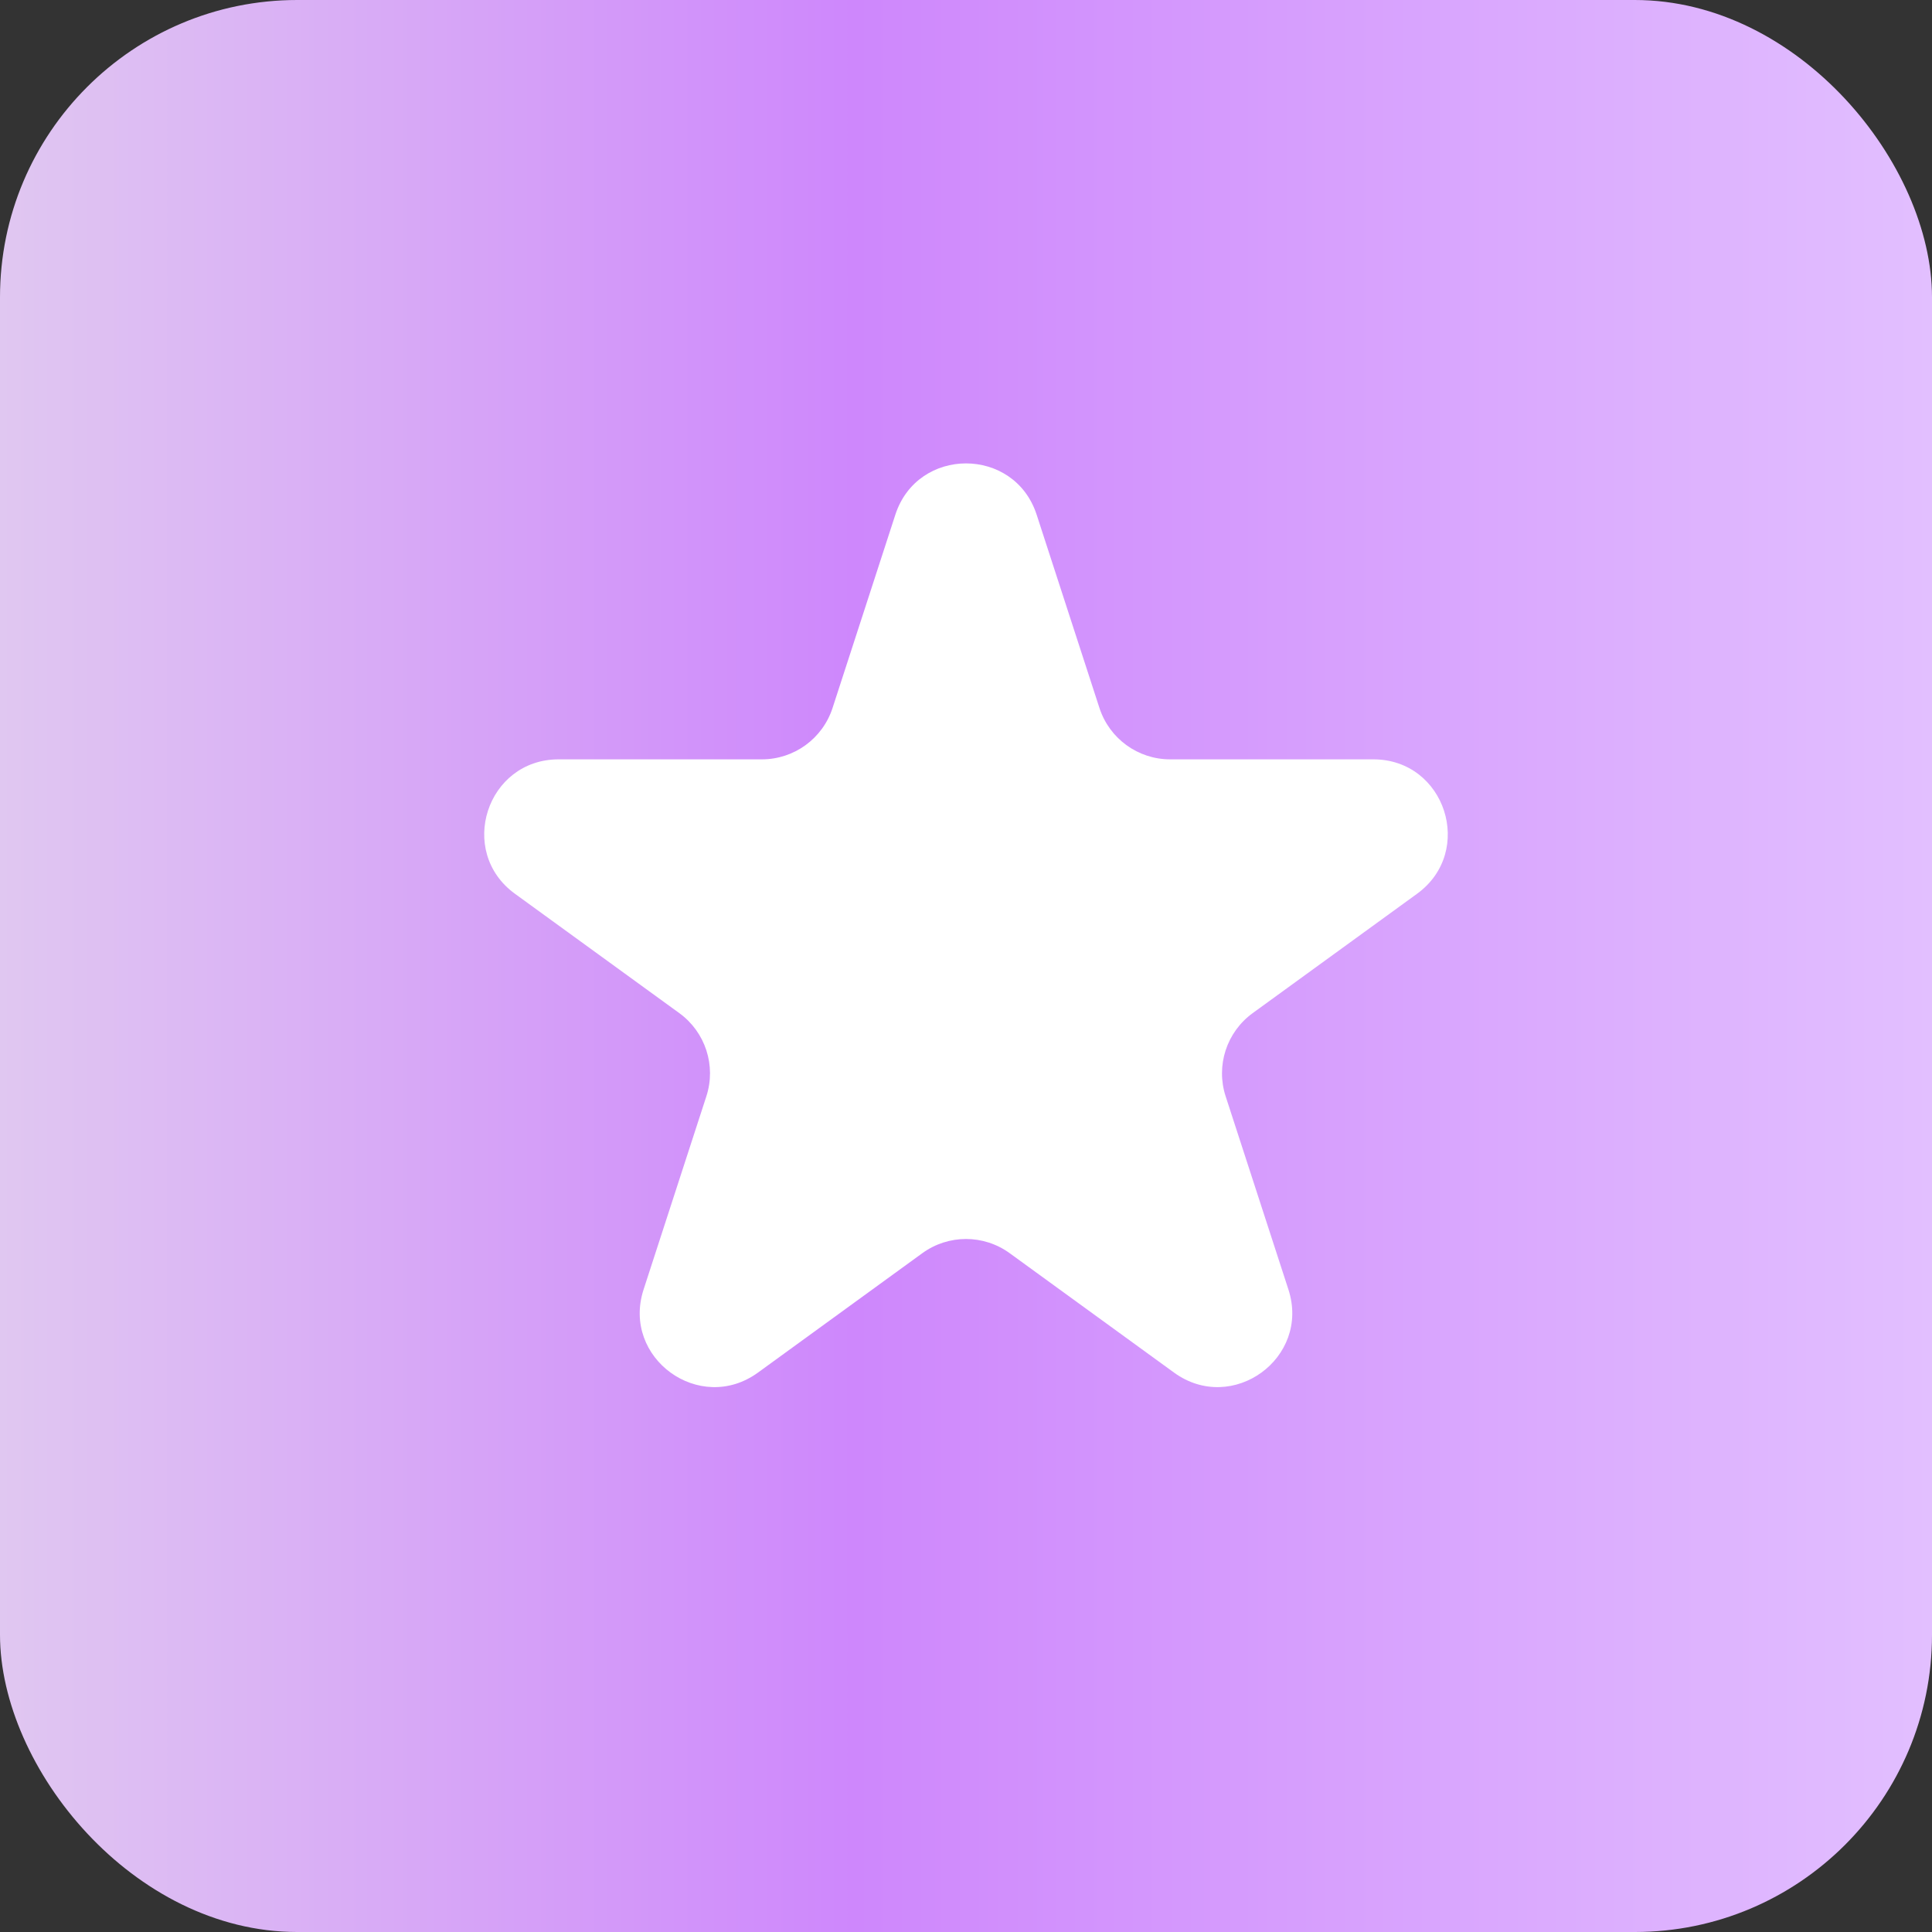
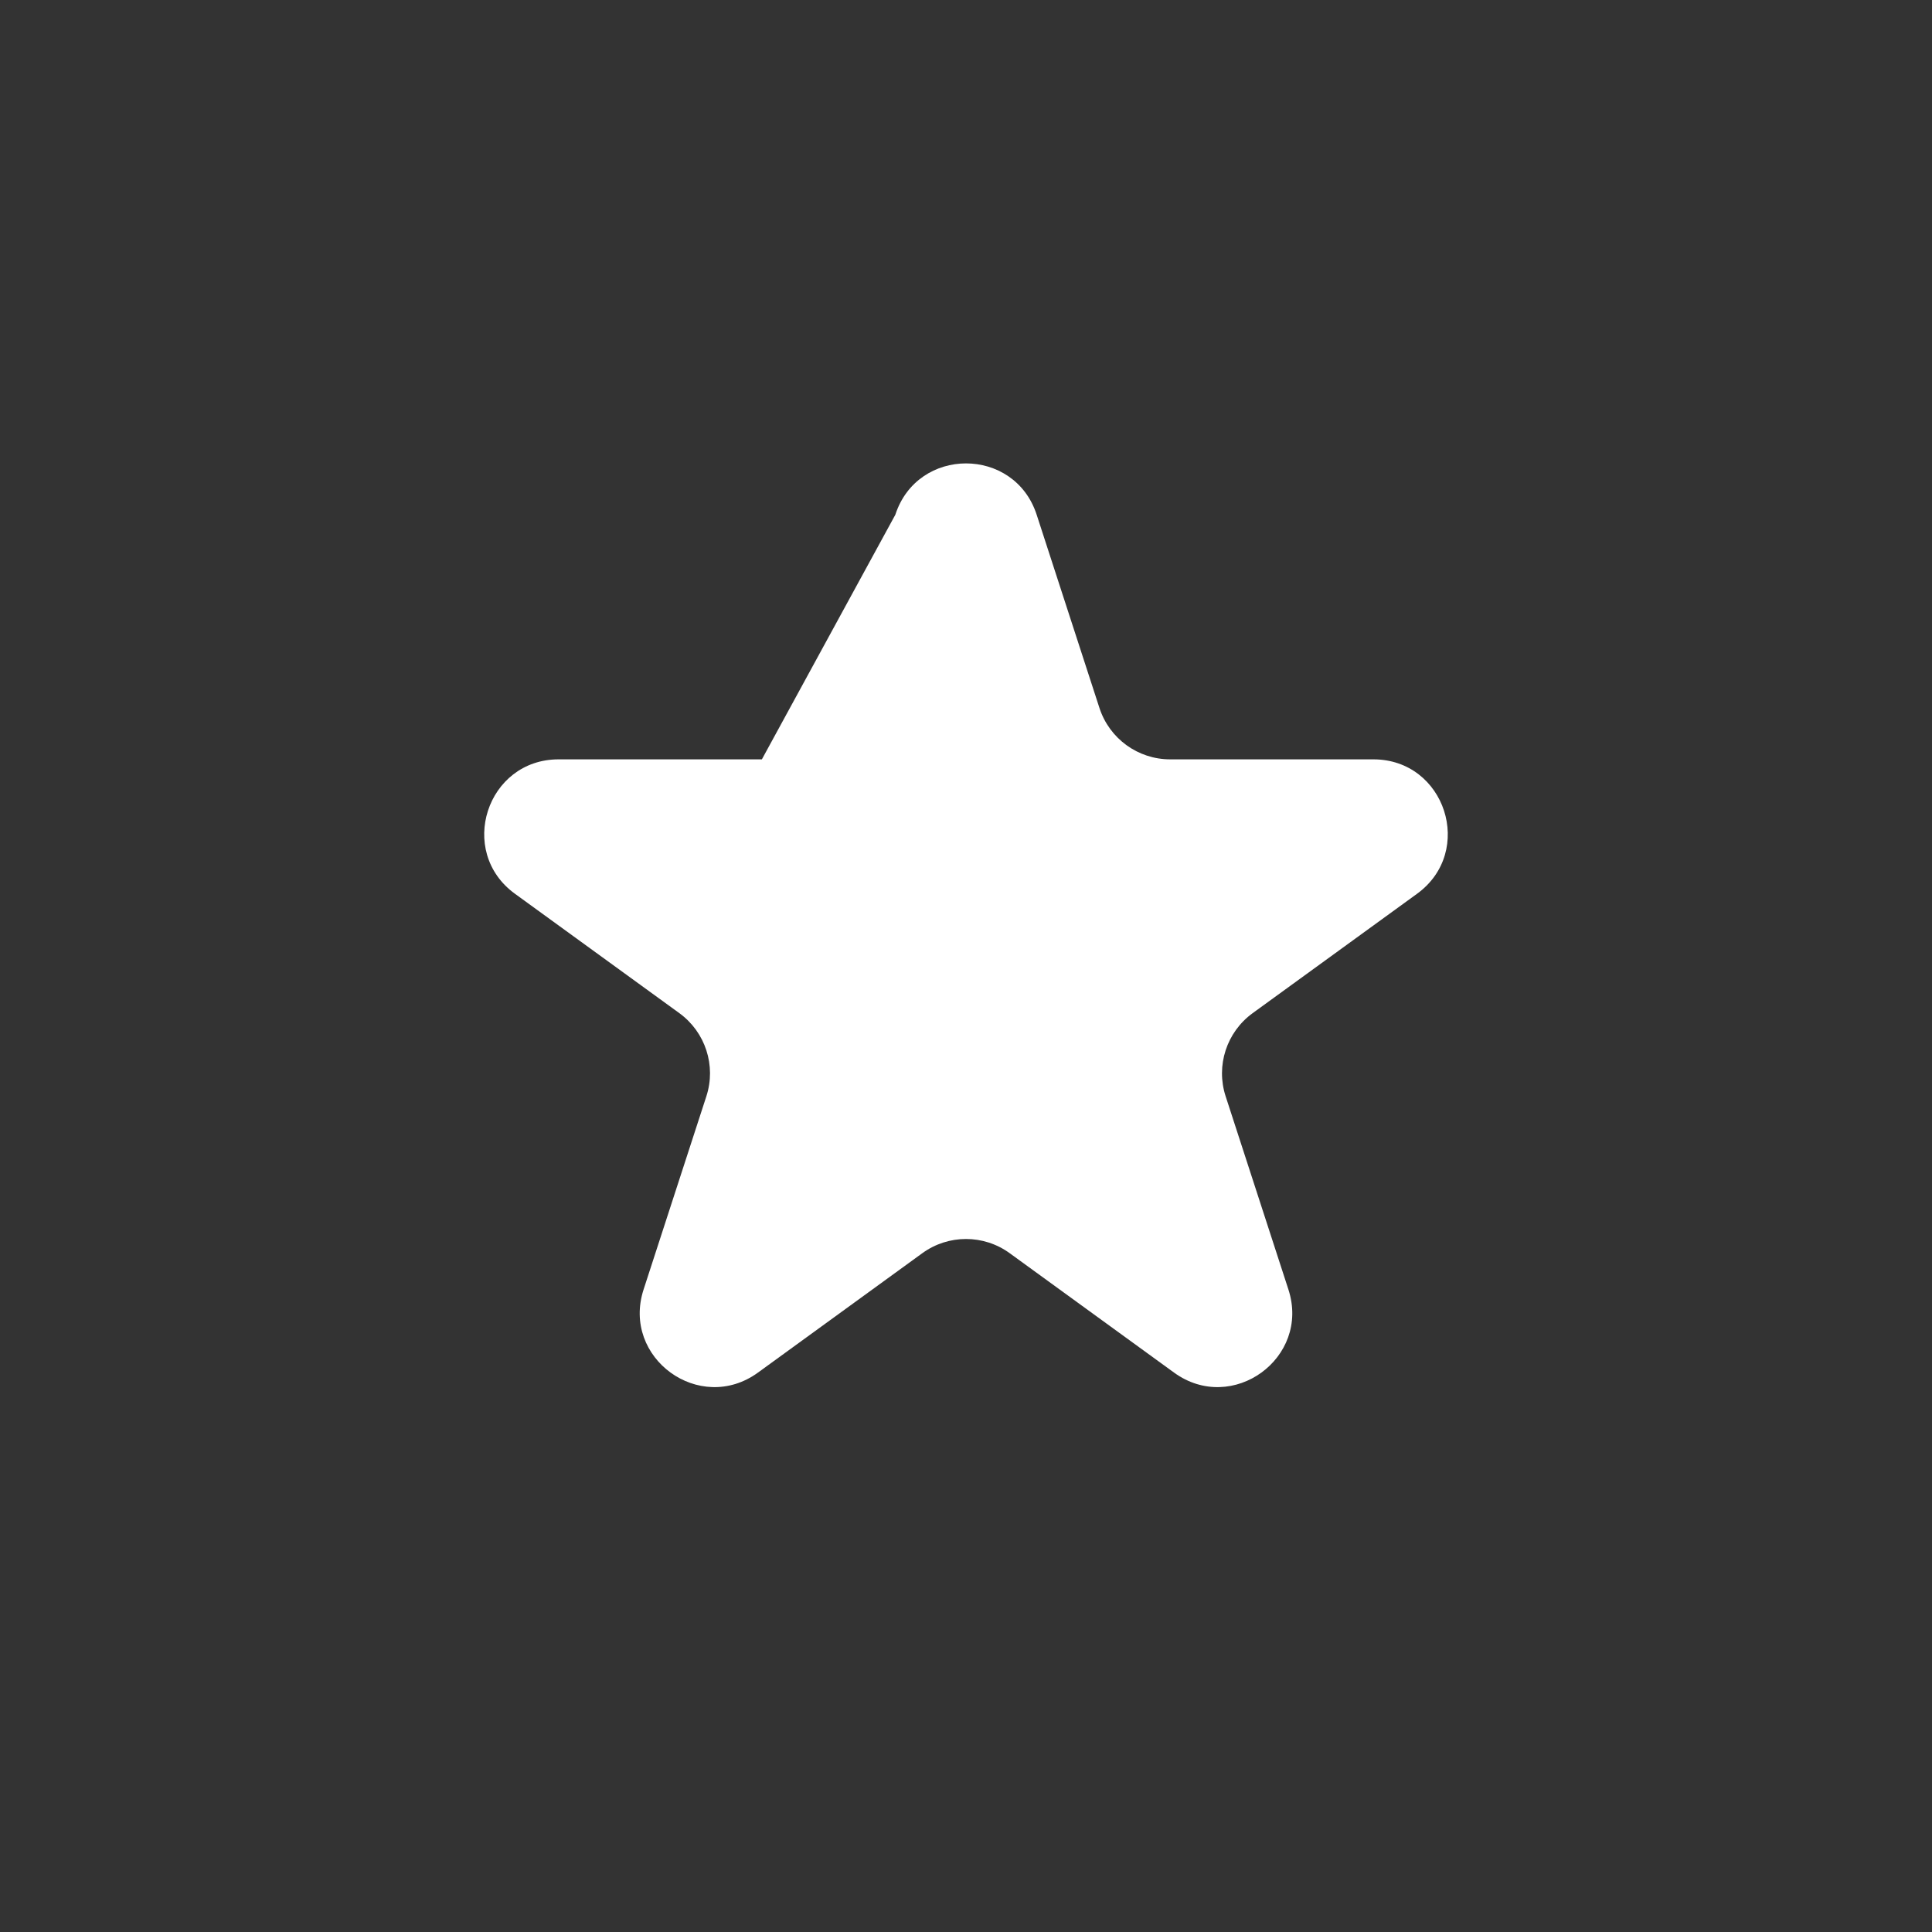
<svg xmlns="http://www.w3.org/2000/svg" width="26" height="26" viewBox="0 0 26 26" fill="none">
  <rect x="0" y="0" width="26" height="26" fill="#333333" stroke="none" />
-   <rect width="26" height="26" rx="4" fill="url(#paint0_linear_66_1618)" />
-   <path d="M12.049 6.927C12.348 6.006 13.652 6.006 13.951 6.927L14.796 9.528C14.93 9.94 15.314 10.219 15.747 10.219H18.482C19.451 10.219 19.853 11.459 19.07 12.028L16.857 13.635C16.507 13.89 16.36 14.341 16.494 14.753L17.339 17.354C17.638 18.275 16.584 19.041 15.8 18.472L13.588 16.865C13.237 16.61 12.763 16.61 12.412 16.865L10.2 18.472C9.416 19.041 8.362 18.275 8.661 17.354L9.506 14.753C9.64 14.341 9.493 13.89 9.143 13.635L6.93 12.028C6.147 11.459 6.549 10.219 7.518 10.219H10.253C10.686 10.219 11.07 9.94 11.204 9.528L12.049 6.927Z" fill="white" />
+   <path d="M12.049 6.927C12.348 6.006 13.652 6.006 13.951 6.927L14.796 9.528C14.93 9.94 15.314 10.219 15.747 10.219H18.482C19.451 10.219 19.853 11.459 19.07 12.028L16.857 13.635C16.507 13.89 16.36 14.341 16.494 14.753L17.339 17.354C17.638 18.275 16.584 19.041 15.8 18.472L13.588 16.865C13.237 16.61 12.763 16.61 12.412 16.865L10.2 18.472C9.416 19.041 8.362 18.275 8.661 17.354L9.506 14.753C9.64 14.341 9.493 13.89 9.143 13.635L6.93 12.028C6.147 11.459 6.549 10.219 7.518 10.219H10.253L12.049 6.927Z" fill="white" />
  <defs>
    <linearGradient id="paint0_linear_66_1618" x1="0" y1="13" x2="26" y2="13" gradientUnits="userSpaceOnUse">
      <stop stop-color="#E0C7F1" />
      <stop offset="0.442" stop-color="#CE87FC" />
      <stop offset="1" stop-color="#E2BFFF" />
    </linearGradient>
  </defs>
</svg>